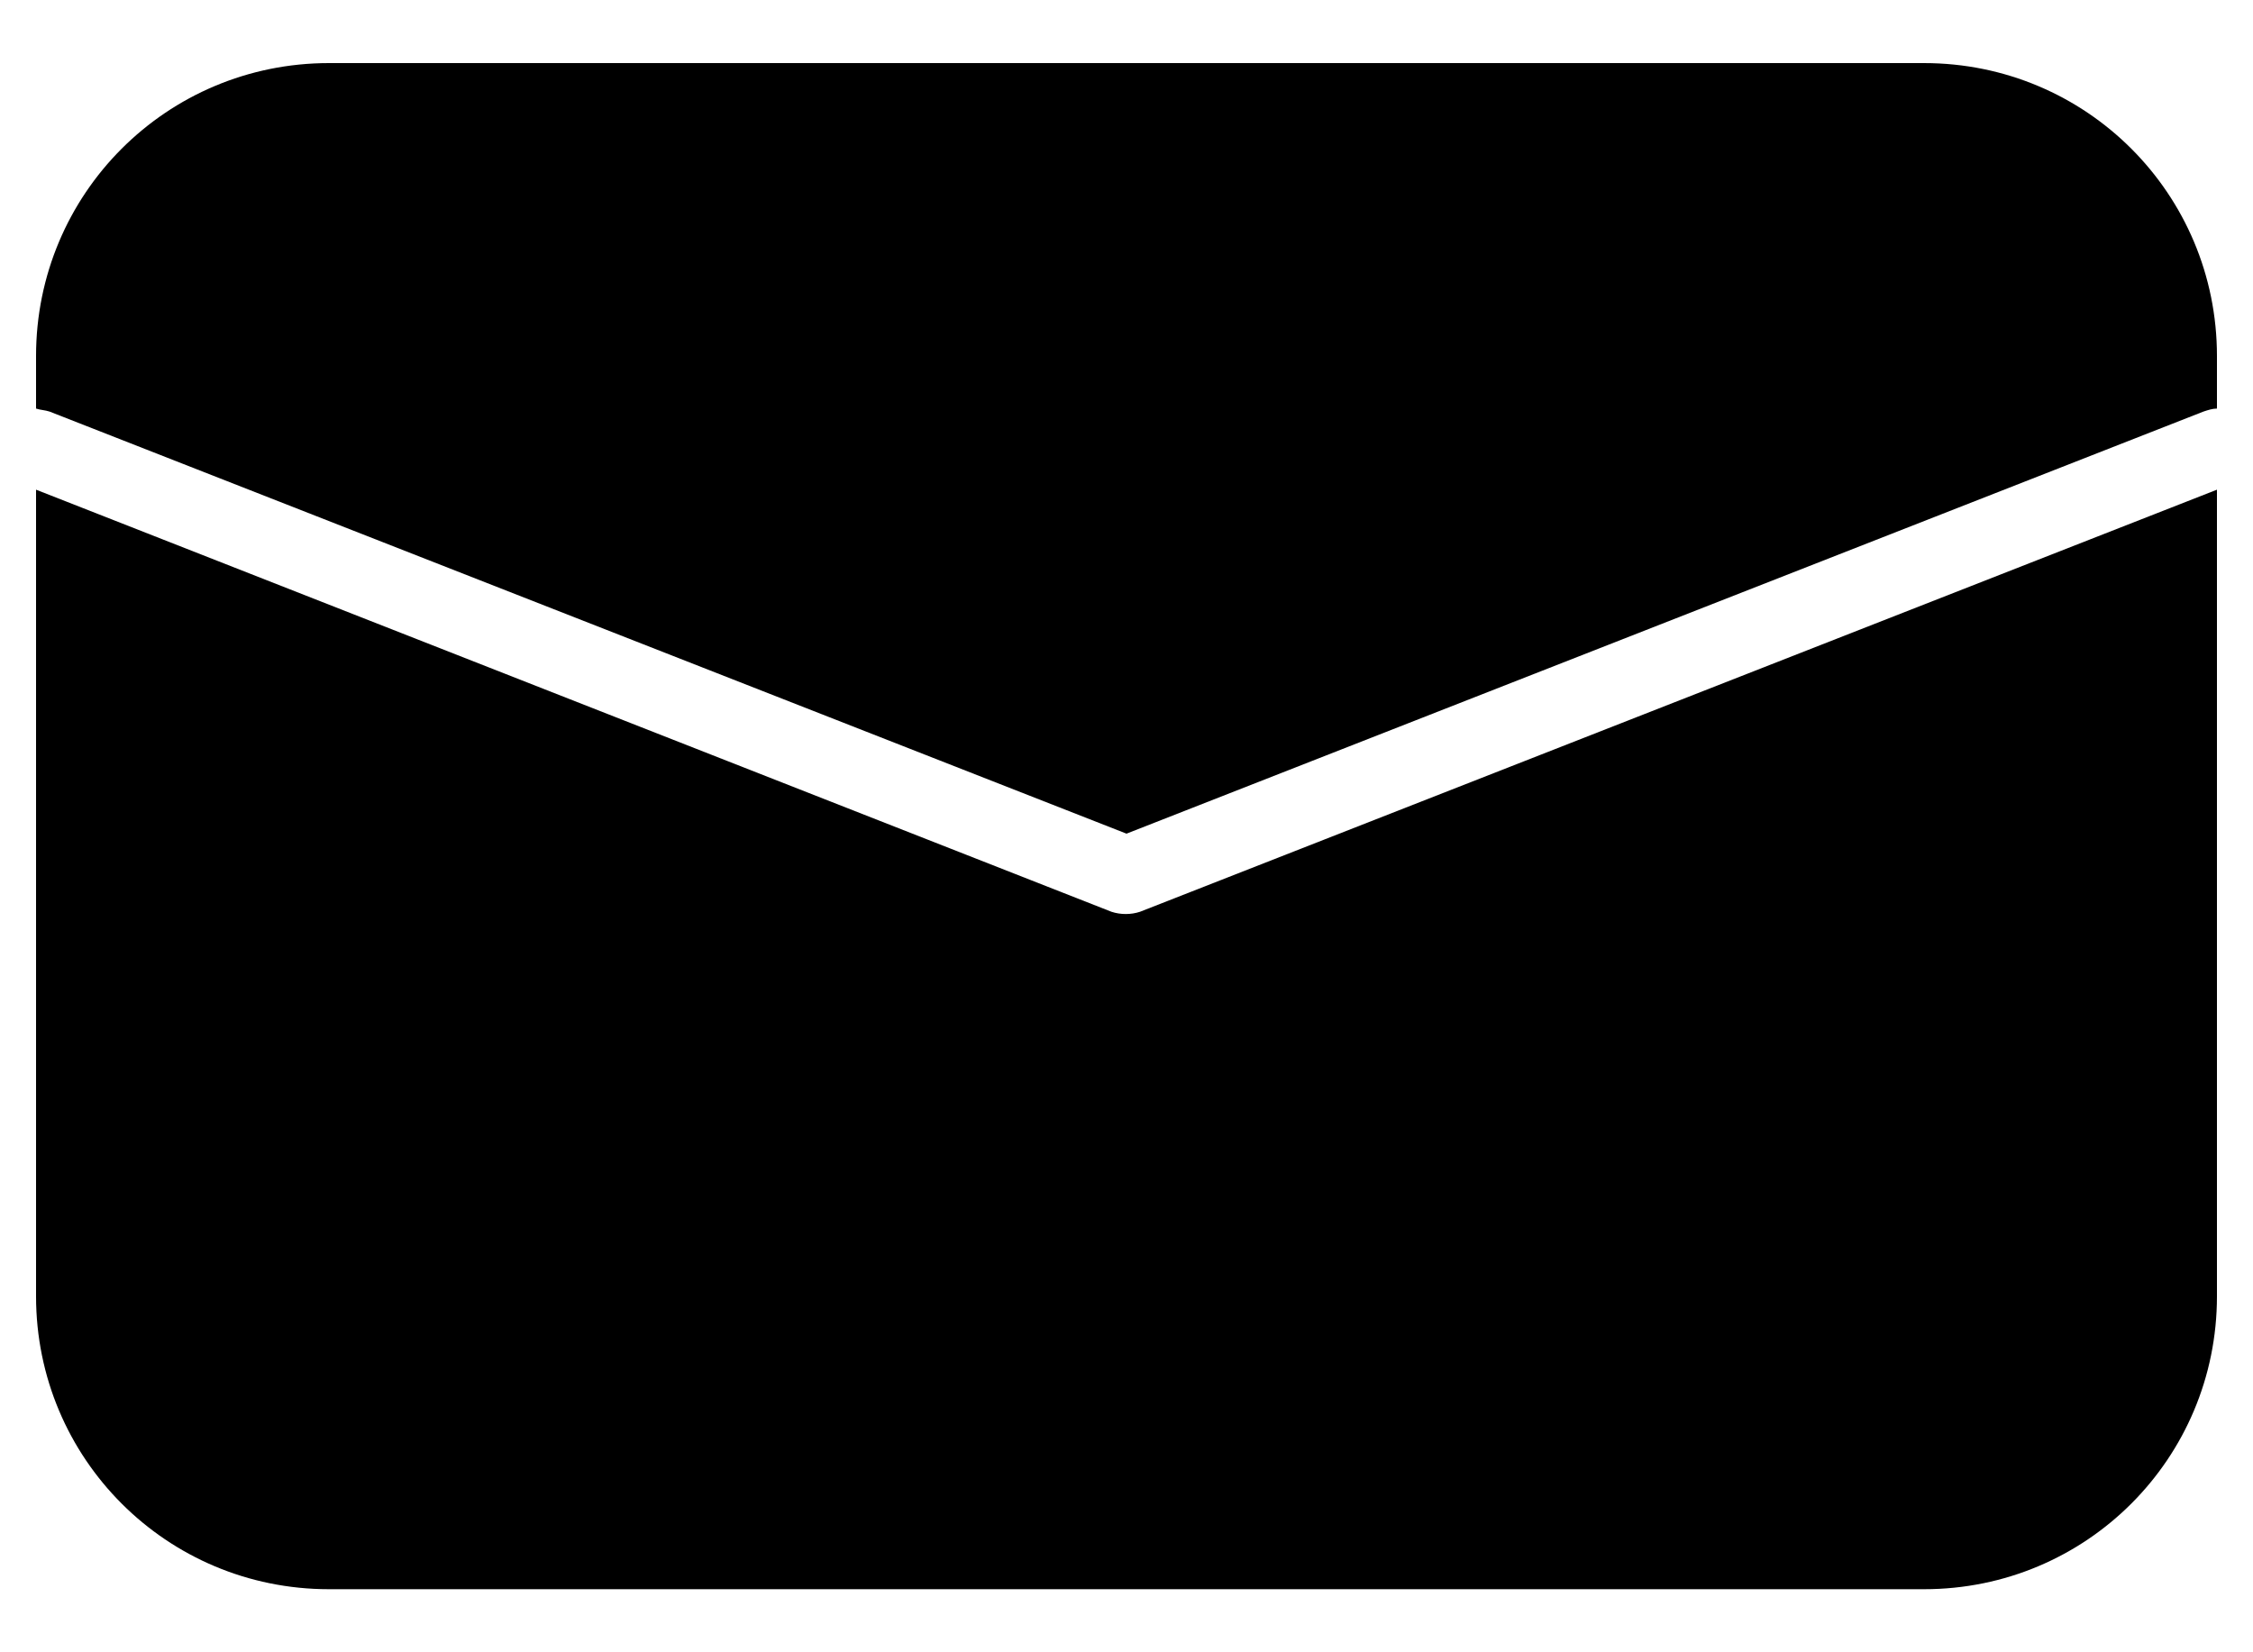
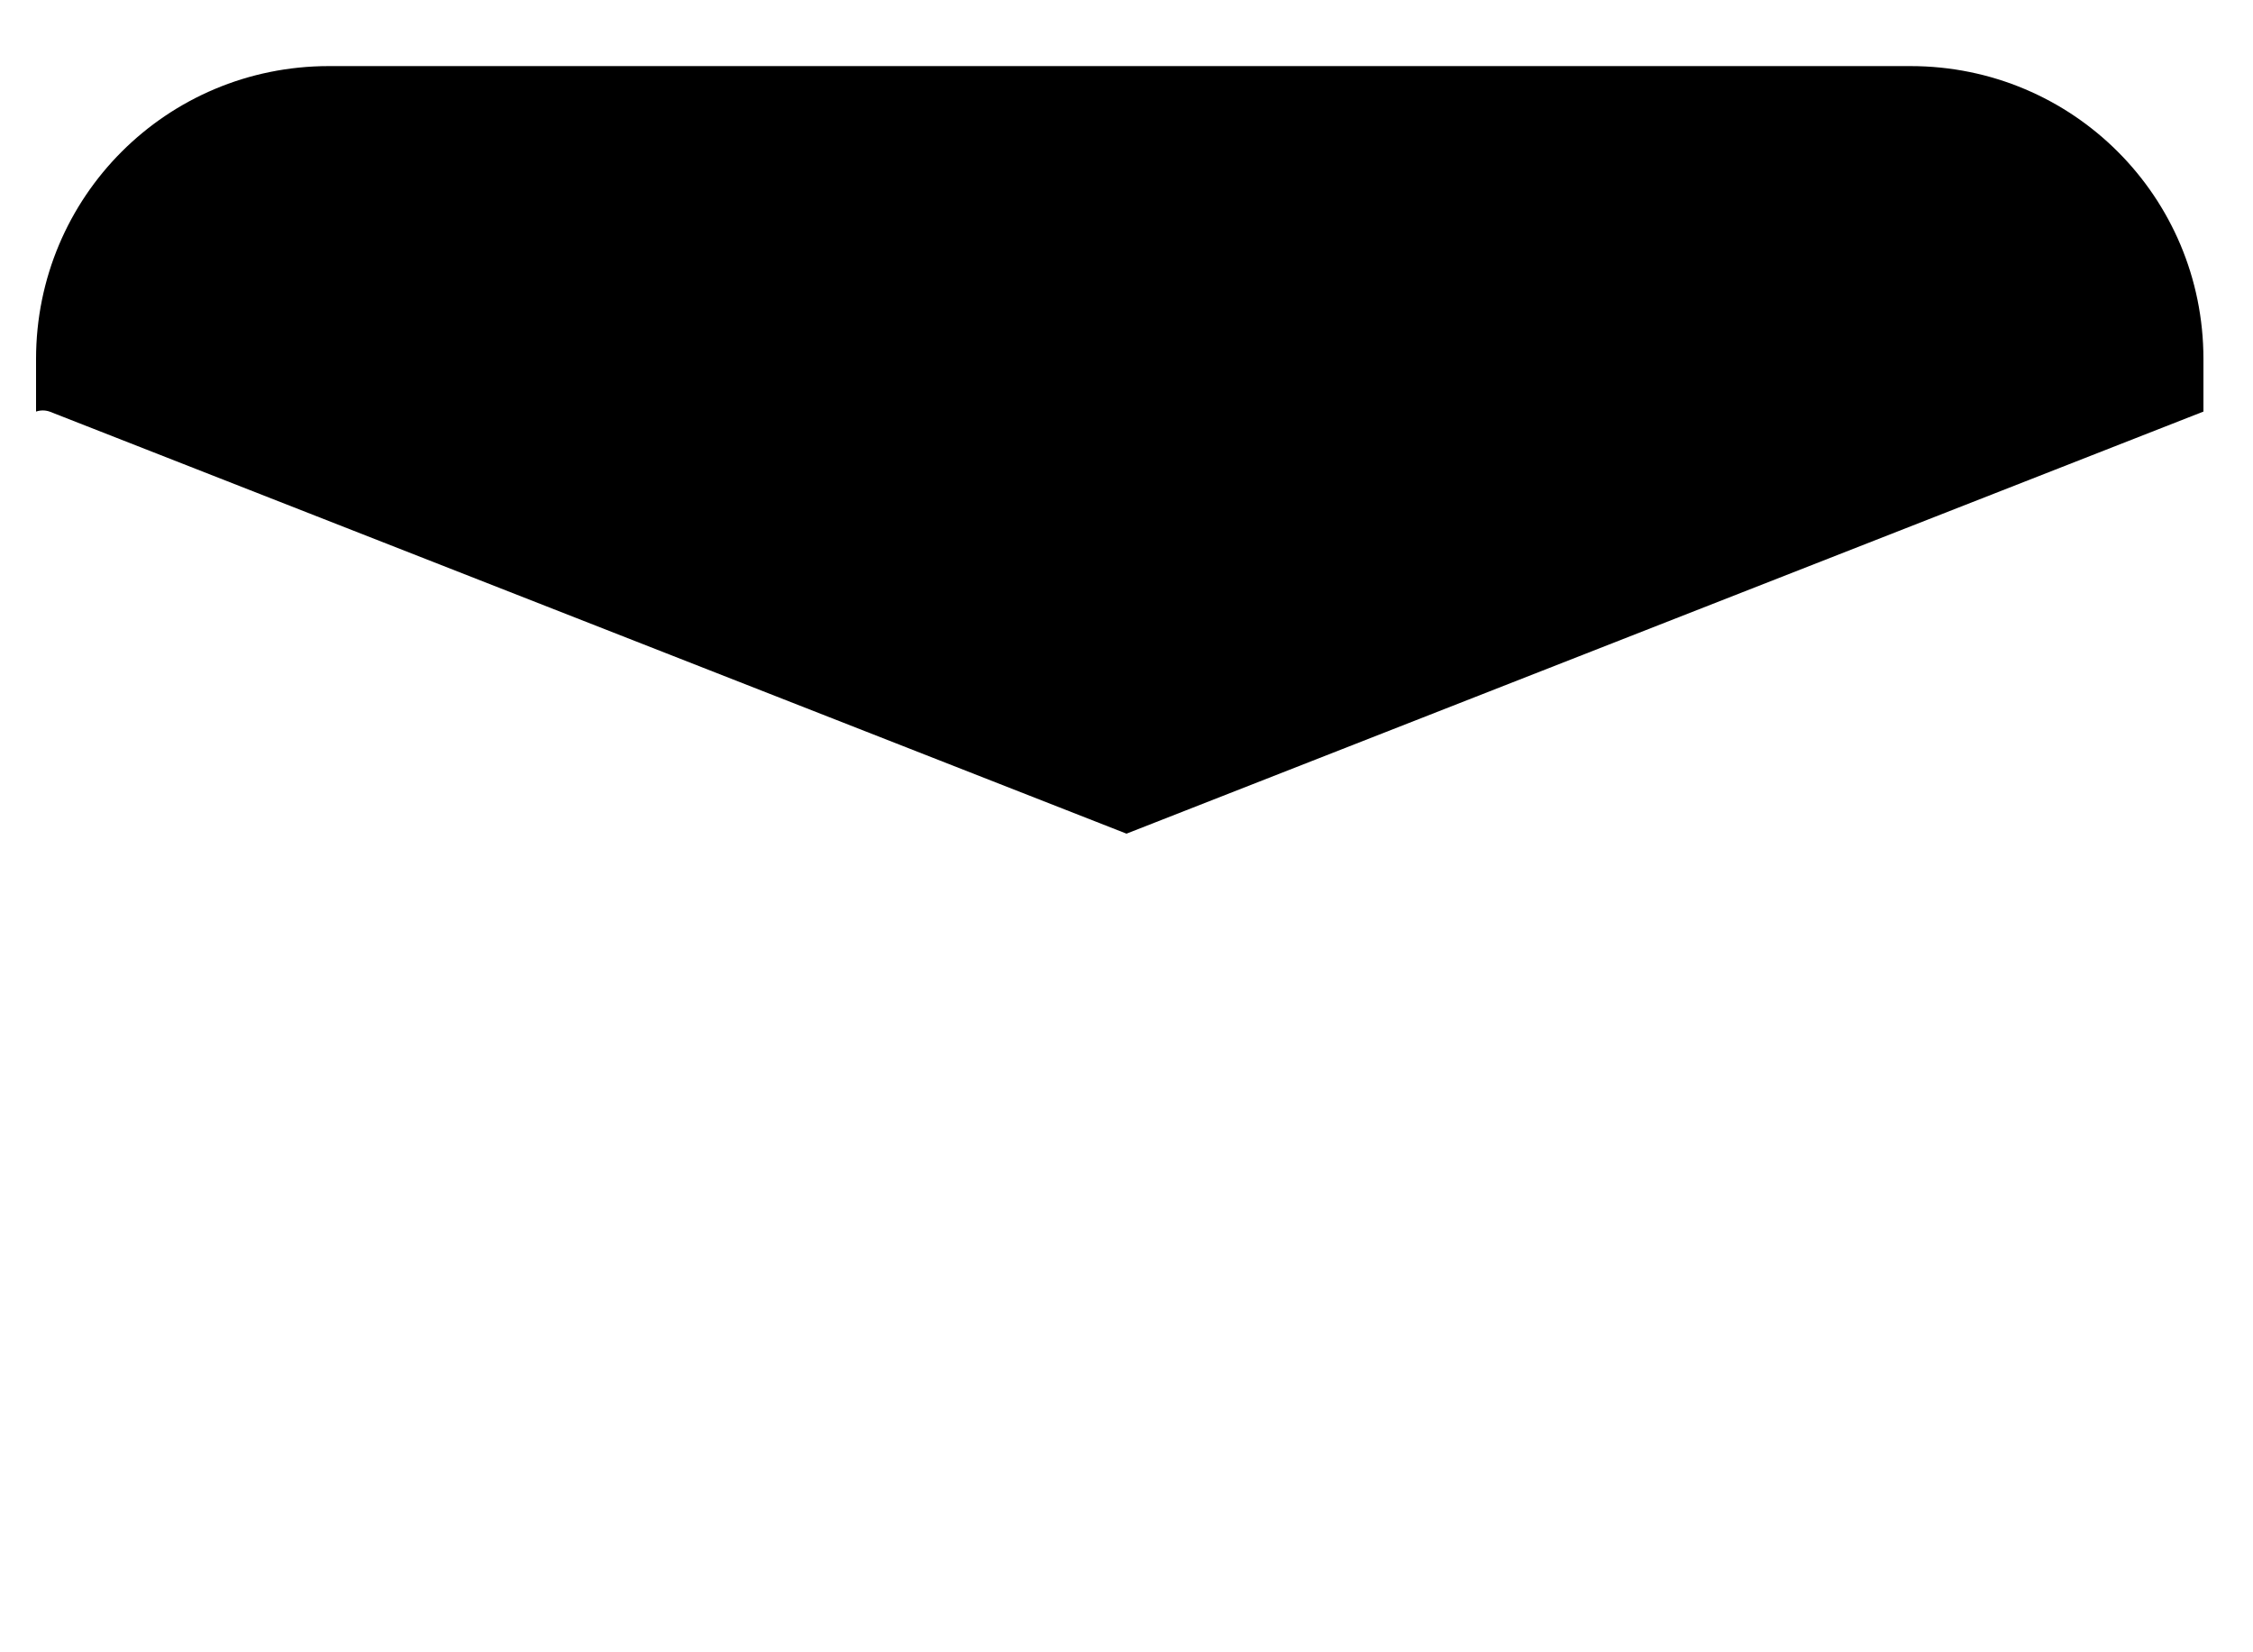
<svg xmlns="http://www.w3.org/2000/svg" version="1.1" id="レイヤー_1" x="0px" y="0px" viewBox="0 0 150 110" style="enable-background:new 0 0 150 110;" xml:space="preserve">
  <g>
-     <path d="M3.3,27.4L75,55.5l71.7-28.1c0.3-0.1,0.6-0.2,0.9-0.2v-3.5c0-10.8-8.7-19.5-19.5-19.5c0,0,0,0,0,0H21.9   c-10.8,0-19.5,8.7-19.5,19.5c0,0,0,0,0,0v3.5C2.7,27.3,3,27.3,3.3,27.4z" />
-     <path d="M75.9,60.7c-0.6,0.2-1.3,0.2-1.9,0L2.4,32.6v53.7c0,10.8,8.7,19.5,19.5,19.5h106.2c10.8,0,19.5-8.7,19.5-19.5V32.6   L75.9,60.7z" />
+     <path d="M3.3,27.4L75,55.5l71.7-28.1v-3.5c0-10.8-8.7-19.5-19.5-19.5c0,0,0,0,0,0H21.9   c-10.8,0-19.5,8.7-19.5,19.5c0,0,0,0,0,0v3.5C2.7,27.3,3,27.3,3.3,27.4z" />
  </g>
</svg>